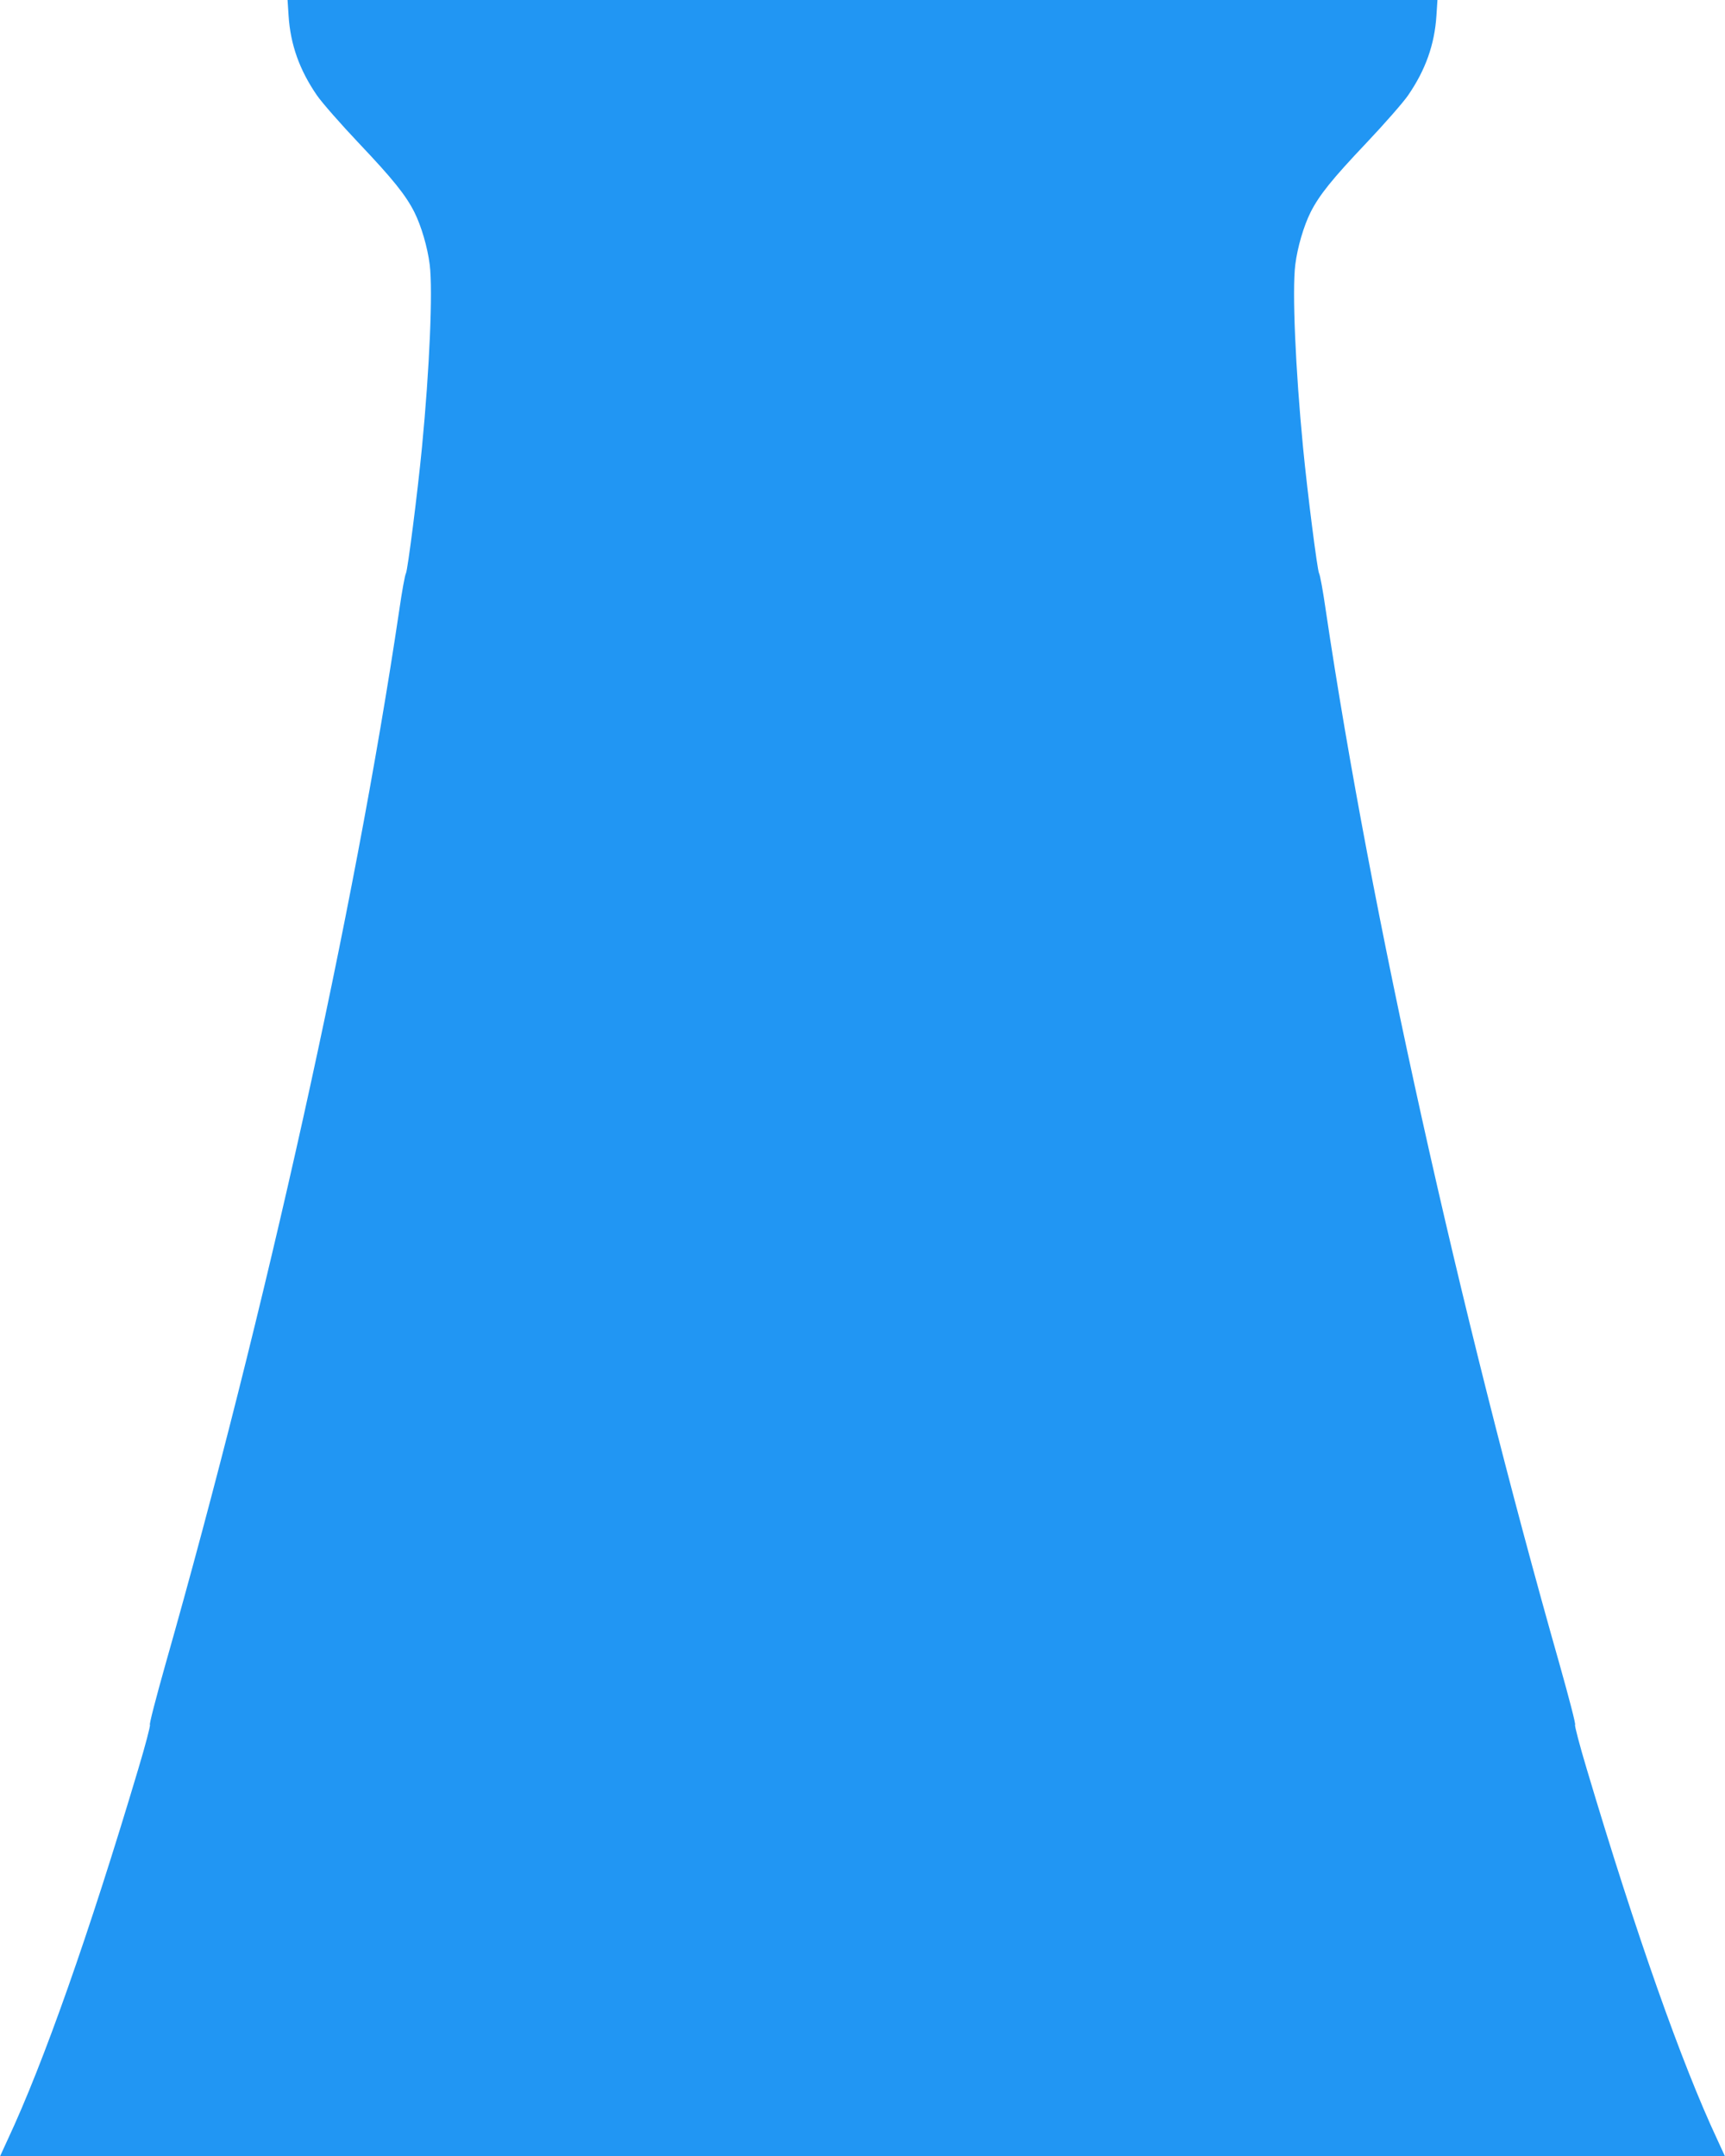
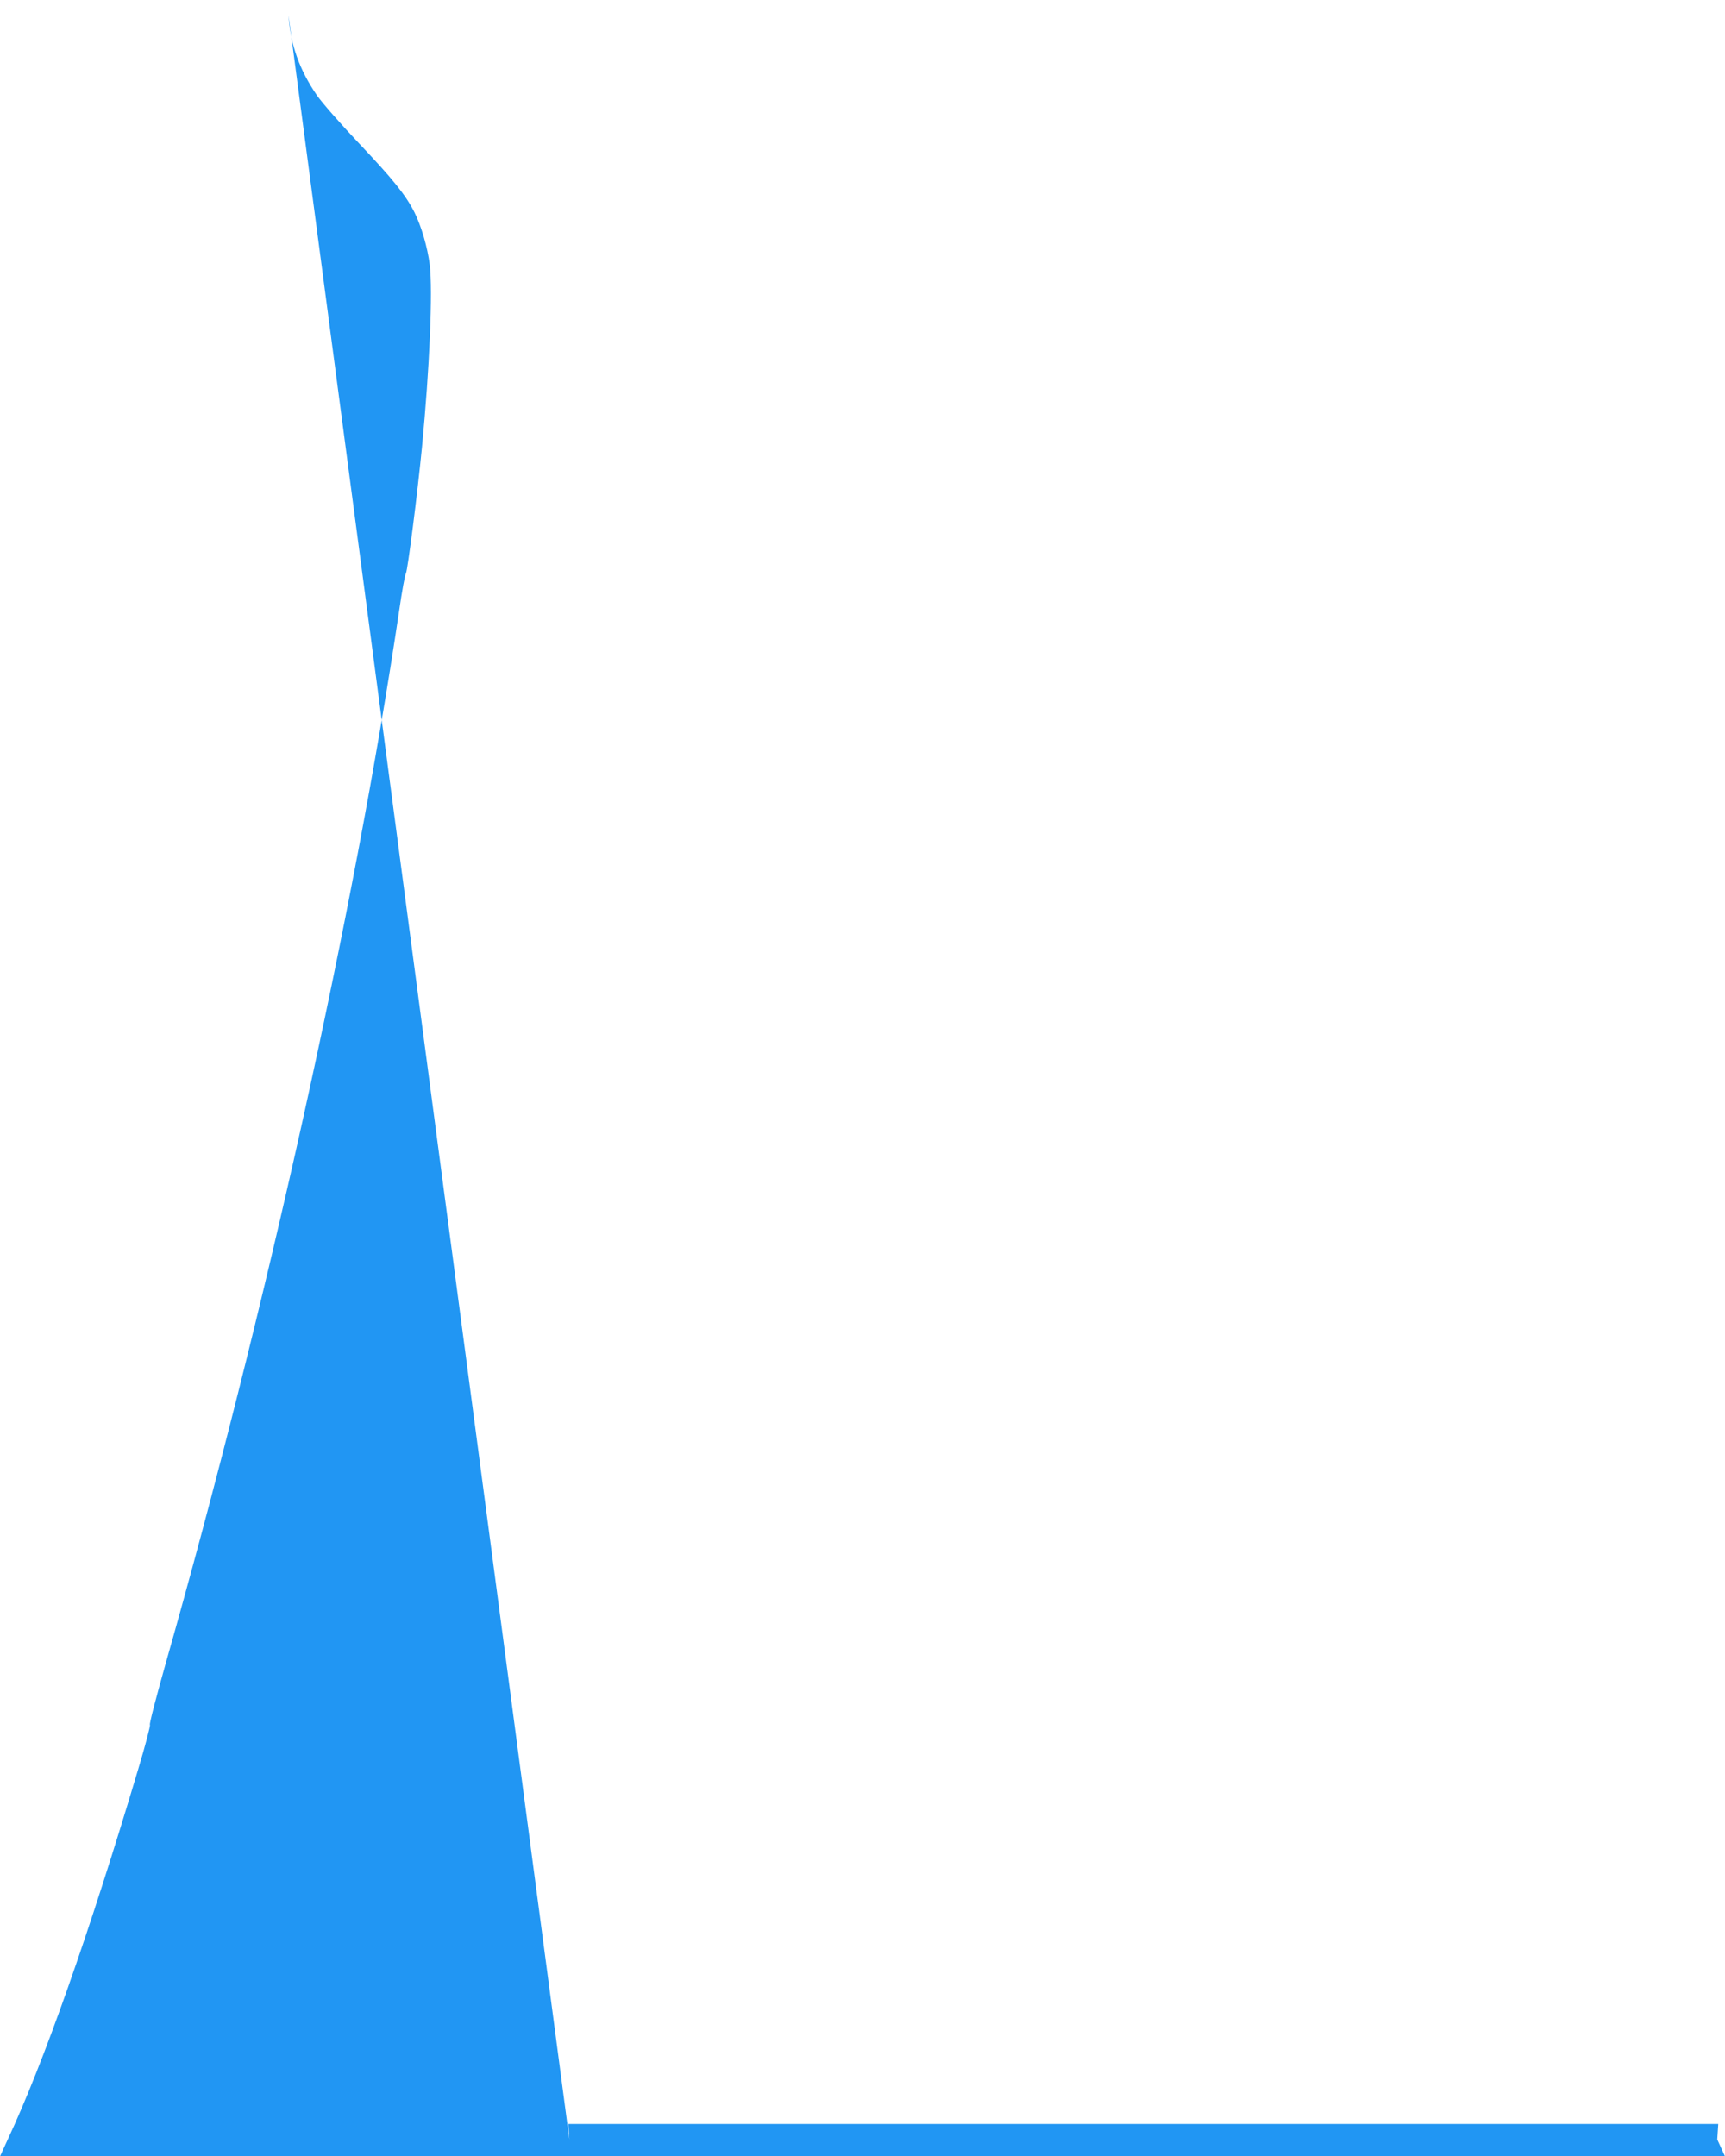
<svg xmlns="http://www.w3.org/2000/svg" version="1.0" width="1024pt" height="1280pt" viewBox="0 0 1024 1280" preserveAspectRatio="xMidYMid meet">
  <g transform="translate(0,1280) scale(0.1,-0.1)" fill="#2196f3" stroke="none">
-     <path d="M1713 12708 c11 -173 65 -324 169 -475 29 -42 142 -171 250 -285 198 -209 276 -305 328 -408 41 -82 78 -208 91 -312 19 -154 -1 -617 -46 -1083 -27 -278 -85 -729 -95 -748 -6 -9 -24 -108 -40 -220 -266 -1791 -792 -4162 -1389 -6262 -54 -192 -96 -352 -91 -355 4 -3 -27 -122 -70 -265 -292 -979 -562 -1744 -774 -2197 l-45 -98 5119 0 5119 0 -45 98 c-212 453 -482 1218 -774 2197 -43 143 -74 262 -70 265 5 3 -37 163 -91 355 -597 2100 -1123 4471 -1389 6262 -16 112 -34 211 -40 220 -10 19 -68 470 -95 748 -45 466 -65 929 -46 1083 13 104 50 230 91 312 52 103 130 199 328 408 108 114 221 243 250 285 104 151 158 302 169 475 l6 92 -3413 0 -3413 0 6 -92z" />
+     <path d="M1713 12708 c11 -173 65 -324 169 -475 29 -42 142 -171 250 -285 198 -209 276 -305 328 -408 41 -82 78 -208 91 -312 19 -154 -1 -617 -46 -1083 -27 -278 -85 -729 -95 -748 -6 -9 -24 -108 -40 -220 -266 -1791 -792 -4162 -1389 -6262 -54 -192 -96 -352 -91 -355 4 -3 -27 -122 -70 -265 -292 -979 -562 -1744 -774 -2197 l-45 -98 5119 0 5119 0 -45 98 l6 92 -3413 0 -3413 0 6 -92z" />
  </g>
</svg>